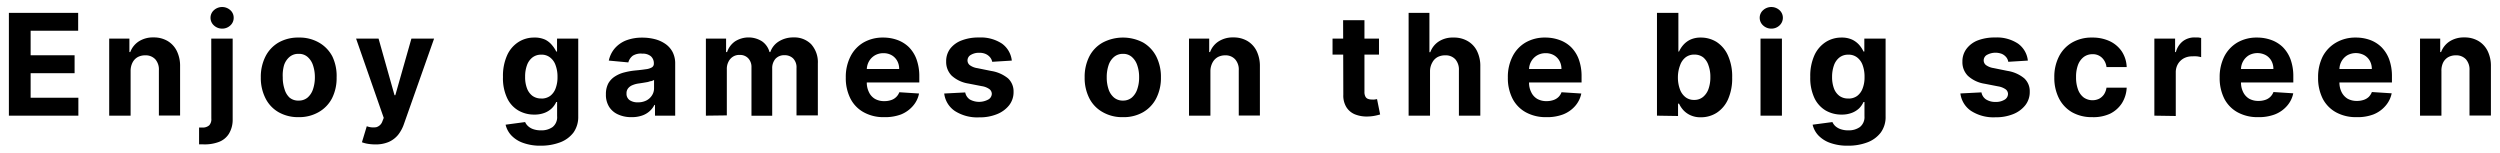
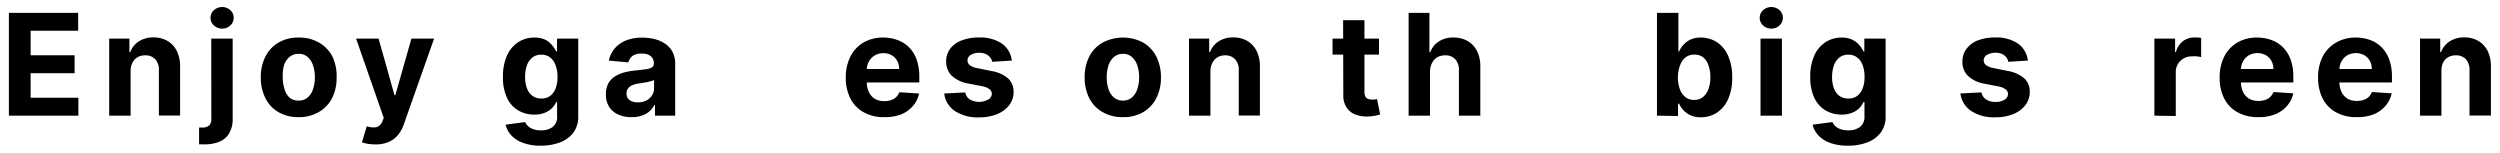
<svg xmlns="http://www.w3.org/2000/svg" viewBox="0 0 371.34 22.68">
  <path d="M1.32,17.18V1.91H11.61V4.57H4.55V8.21h6.53v2.66H4.55v3.65h7.09v2.66Z" />
  <path d="M19.4,10.56v6.62H16.22V5.73h3v2h.13a3.24,3.24,0,0,1,1.28-1.59,3.86,3.86,0,0,1,2.17-.58,4,4,0,0,1,2.08.52,3.56,3.56,0,0,1,1.38,1.49,5,5,0,0,1,.49,2.3v7.29H23.6V10.45a2.3,2.3,0,0,0-.53-1.64,1.94,1.94,0,0,0-1.5-.59,2.28,2.28,0,0,0-1.13.27,1.92,1.92,0,0,0-.76.81A2.72,2.72,0,0,0,19.4,10.56Z" />
  <path d="M31.38,5.73h3.18v12A4,4,0,0,1,34,19.87a3,3,0,0,1-1.51,1.22,6,6,0,0,1-2.36.35H29.9l-.33,0V18.94H30a1.45,1.45,0,0,0,1.08-.33,1.33,1.33,0,0,0,.31-1ZM33,4.25a1.76,1.76,0,0,1-1.22-.47,1.51,1.51,0,0,1-.51-1.14,1.49,1.49,0,0,1,.51-1.13,1.81,1.81,0,0,1,2.43,0,1.48,1.48,0,0,1,.5,1.13,1.5,1.5,0,0,1-.5,1.14A1.73,1.73,0,0,1,33,4.25Z" />
  <path d="M44.37,17.4a5.82,5.82,0,0,1-3-.74,4.91,4.91,0,0,1-1.94-2.07,6.64,6.64,0,0,1-.69-3.09,6.69,6.69,0,0,1,.69-3.11,5,5,0,0,1,1.94-2.07,5.82,5.82,0,0,1,3-.74,5.76,5.76,0,0,1,3,.74,5.06,5.06,0,0,1,2,2.07A6.69,6.69,0,0,1,50,11.5a6.63,6.63,0,0,1-.68,3.09,5,5,0,0,1-2,2.07A5.76,5.76,0,0,1,44.37,17.4Zm0-2.46a2,2,0,0,0,1.32-.45,2.78,2.78,0,0,0,.8-1.23,5.45,5.45,0,0,0,.28-1.78,5.51,5.51,0,0,0-.28-1.79,2.78,2.78,0,0,0-.8-1.23A1.91,1.91,0,0,0,44.38,8,2,2,0,0,0,43,8.46a2.71,2.71,0,0,0-.81,1.23A5.52,5.52,0,0,0,42,11.48a5.46,5.46,0,0,0,.27,1.78A2.71,2.71,0,0,0,43,14.49,2,2,0,0,0,44.38,14.94Z" />
  <path d="M55.76,21.45a6.72,6.72,0,0,1-1.13-.09,4.5,4.5,0,0,1-.87-.23l.72-2.38a2.71,2.71,0,0,0,1.42.14,1.35,1.35,0,0,0,.91-.9l.19-.48L52.89,5.73h3.34l2.37,8.41h.12l2.39-8.41h3.37L60,18.42a5.45,5.45,0,0,1-.86,1.6,3.76,3.76,0,0,1-1.39,1.06A4.88,4.88,0,0,1,55.76,21.45Z" />
  <path d="M80.33,21.64a7.38,7.38,0,0,1-2.64-.42,4.41,4.41,0,0,1-1.75-1.12,3.48,3.48,0,0,1-.84-1.58L78,18.13a1.74,1.74,0,0,0,.42.59,2.13,2.13,0,0,0,.77.46,3.37,3.37,0,0,0,1.18.18,2.81,2.81,0,0,0,1.71-.49,1.87,1.87,0,0,0,.67-1.62v-2.1h-.13a3.11,3.11,0,0,1-.63.91,3.19,3.19,0,0,1-1.07.69,4.12,4.12,0,0,1-1.57.27,4.63,4.63,0,0,1-2.34-.6,4.16,4.16,0,0,1-1.68-1.85,6.89,6.89,0,0,1-.62-3.14,7.44,7.44,0,0,1,.63-3.25,4.53,4.53,0,0,1,1.69-1.95,4.27,4.27,0,0,1,2.31-.65A3.71,3.71,0,0,1,81,5.9a3.19,3.19,0,0,1,1,.81,4.47,4.47,0,0,1,.62.94h.12V5.73h3.15V17.29a4,4,0,0,1-.71,2.4,4.44,4.44,0,0,1-2,1.46A8,8,0,0,1,80.33,21.64Zm.07-7a2.2,2.2,0,0,0,1.3-.38,2.42,2.42,0,0,0,.82-1.11,4.65,4.65,0,0,0,.29-1.72,4.86,4.86,0,0,0-.29-1.75,2.42,2.42,0,0,0-.82-1.15,2,2,0,0,0-1.3-.41,2.08,2.08,0,0,0-1.32.42,2.54,2.54,0,0,0-.81,1.16A4.87,4.87,0,0,0,78,11.42a4.64,4.64,0,0,0,.28,1.71,2.47,2.47,0,0,0,.81,1.11A2.19,2.19,0,0,0,80.4,14.63Z" />
  <path d="M93.83,17.4a4.65,4.65,0,0,1-2-.39,3,3,0,0,1-1.35-1.14A3.36,3.36,0,0,1,90,14a3.38,3.38,0,0,1,.35-1.6,2.93,2.93,0,0,1,1-1.05,4.58,4.58,0,0,1,1.37-.59,10.54,10.54,0,0,1,1.62-.29c.67-.06,1.21-.13,1.61-.19a2.26,2.26,0,0,0,.89-.28.62.62,0,0,0,.28-.55v0a1.38,1.38,0,0,0-.45-1.1,1.87,1.87,0,0,0-1.25-.38A2.27,2.27,0,0,0,94,8.27a1.82,1.82,0,0,0-.67,1L90.43,9a4.09,4.09,0,0,1,.88-1.81A4.37,4.37,0,0,1,93,6a6.61,6.61,0,0,1,2.41-.41,7.28,7.28,0,0,1,1.83.22,4.81,4.81,0,0,1,1.56.69A3.39,3.39,0,0,1,99.89,7.7a3.69,3.69,0,0,1,.4,1.76v7.72h-3V15.59h-.09a3.09,3.09,0,0,1-.74.95,3.16,3.16,0,0,1-1.11.63A4.55,4.55,0,0,1,93.83,17.4Zm.91-2.2A2.73,2.73,0,0,0,96,14.93a2.14,2.14,0,0,0,.84-.76,1.92,1.92,0,0,0,.31-1.08V11.87a1.6,1.6,0,0,1-.41.18c-.17,0-.36.1-.57.14l-.65.11-.58.09a3.6,3.6,0,0,0-1,.26,1.56,1.56,0,0,0-.65.48,1.16,1.16,0,0,0-.23.75,1.14,1.14,0,0,0,.47,1A2.07,2.07,0,0,0,94.74,15.2Z" />
-   <path d="M104.85,17.18V5.73h3v2H108a3.12,3.12,0,0,1,1.19-1.59,3.74,3.74,0,0,1,4,0,2.84,2.84,0,0,1,1.11,1.59h.12a3,3,0,0,1,1.27-1.58,4,4,0,0,1,2.18-.59,3.5,3.5,0,0,1,2.61,1,4,4,0,0,1,1,2.88v7.7h-3.17V10.1a1.88,1.88,0,0,0-.51-1.43,1.77,1.77,0,0,0-1.27-.47,1.74,1.74,0,0,0-1.35.54,2.13,2.13,0,0,0-.48,1.45v7h-3.08V10a1.85,1.85,0,0,0-.48-1.34,1.65,1.65,0,0,0-1.27-.5,1.72,1.72,0,0,0-1,.26,1.83,1.83,0,0,0-.66.74,2.28,2.28,0,0,0-.25,1.11v6.87Z" />
  <path d="M131.32,17.4a6,6,0,0,1-3-.71,4.79,4.79,0,0,1-2-2.05,6.69,6.69,0,0,1-.69-3.13,6.69,6.69,0,0,1,.69-3.11,5,5,0,0,1,1.93-2.08,5.71,5.71,0,0,1,2.94-.74,6.07,6.07,0,0,1,2.11.36A4.82,4.82,0,0,1,135,7a5,5,0,0,1,1.14,1.82,7.33,7.33,0,0,1,.41,2.55v.88h-9.67v-2h6.68a2.45,2.45,0,0,0-.3-1.22,2.18,2.18,0,0,0-.82-.83,2.42,2.42,0,0,0-1.22-.3,2.46,2.46,0,0,0-1.28.33,2.4,2.4,0,0,0-.87.89,2.56,2.56,0,0,0-.32,1.23v1.87a3.19,3.19,0,0,0,.32,1.47,2.26,2.26,0,0,0,.9,1,2.71,2.71,0,0,0,1.38.33,3,3,0,0,0,1-.15,1.92,1.92,0,0,0,1.23-1.17l2.93.19a3.93,3.93,0,0,1-.91,1.85A4.63,4.63,0,0,1,133.83,17,6.74,6.74,0,0,1,131.32,17.4Z" />
  <path d="M150.29,9l-2.91.18a1.54,1.54,0,0,0-.32-.67,1.8,1.8,0,0,0-.65-.49,2.27,2.27,0,0,0-.95-.18,2.34,2.34,0,0,0-1.25.31.94.94,0,0,0-.5.82.89.89,0,0,0,.33.7,2.48,2.48,0,0,0,1.12.45l2.07.42a5.24,5.24,0,0,1,2.5,1.1,2.64,2.64,0,0,1,.82,2,3.15,3.15,0,0,1-.66,2,4.35,4.35,0,0,1-1.81,1.32,6.74,6.74,0,0,1-2.63.47,6.15,6.15,0,0,1-3.63-.95,3.65,3.65,0,0,1-1.57-2.59l3.12-.16a1.62,1.62,0,0,0,.69,1.05,2.86,2.86,0,0,0,2.74,0,1,1,0,0,0,.52-.84.9.9,0,0,0-.37-.71,2.59,2.59,0,0,0-1.1-.43l-2-.39a4.79,4.79,0,0,1-2.49-1.17,2.89,2.89,0,0,1-.82-2.11,3.08,3.08,0,0,1,.6-1.9A3.85,3.85,0,0,1,142.85,6a6.86,6.86,0,0,1,2.56-.43,5.71,5.71,0,0,1,3.42.91A3.59,3.59,0,0,1,150.29,9Z" />
  <path d="M166.8,17.4a5.76,5.76,0,0,1-3-.74,4.87,4.87,0,0,1-2-2.07,6.64,6.64,0,0,1-.69-3.09,6.69,6.69,0,0,1,.69-3.11,4.93,4.93,0,0,1,2-2.07,6.45,6.45,0,0,1,6,0,5.06,5.06,0,0,1,1.95,2.07,6.69,6.69,0,0,1,.69,3.11,6.64,6.64,0,0,1-.69,3.09,5,5,0,0,1-1.95,2.07A5.76,5.76,0,0,1,166.8,17.4Zm0-2.46a2,2,0,0,0,1.32-.45,2.78,2.78,0,0,0,.8-1.23,5.2,5.2,0,0,0,.28-1.78,5.26,5.26,0,0,0-.28-1.79,2.78,2.78,0,0,0-.8-1.23A1.91,1.91,0,0,0,166.81,8a2,2,0,0,0-1.34.46,2.71,2.71,0,0,0-.81,1.23,5.52,5.52,0,0,0-.27,1.79,5.46,5.46,0,0,0,.27,1.78,2.71,2.71,0,0,0,.81,1.23A2,2,0,0,0,166.81,14.94Z" />
  <path d="M179.79,10.56v6.62h-3.18V5.73h3v2h.13a3.18,3.18,0,0,1,1.28-1.59,3.86,3.86,0,0,1,2.17-.58,4,4,0,0,1,2.08.52,3.56,3.56,0,0,1,1.38,1.49,5.1,5.1,0,0,1,.49,2.3v7.29H184V10.45a2.26,2.26,0,0,0-.54-1.64A1.9,1.9,0,0,0,182,8.22a2.28,2.28,0,0,0-1.13.27,2,2,0,0,0-.77.81A2.73,2.73,0,0,0,179.79,10.56Z" />
  <path d="M204.83,5.73V8.11h-6.9V5.73ZM199.5,3h3.17V13.66a1.41,1.41,0,0,0,.14.68.68.68,0,0,0,.37.34,1.42,1.42,0,0,0,.57.1,2.12,2.12,0,0,0,.44,0l.35-.06L205,17c-.16.05-.39.11-.67.17a5.78,5.78,0,0,1-1.06.13,4.73,4.73,0,0,1-2-.31A2.71,2.71,0,0,1,200,15.94a3.26,3.26,0,0,1-.47-1.86Z" />
  <path d="M212.41,10.56v6.62h-3.18V1.91h3.09V7.75h.13a3.22,3.22,0,0,1,1.26-1.59,3.77,3.77,0,0,1,2.17-.58A4,4,0,0,1,218,6.1a3.49,3.49,0,0,1,1.39,1.48,5,5,0,0,1,.49,2.31v7.29h-3.18V10.45a2.33,2.33,0,0,0-.53-1.64,1.93,1.93,0,0,0-1.51-.59,2.35,2.35,0,0,0-1.15.27,1.94,1.94,0,0,0-.77.81A2.61,2.61,0,0,0,212.41,10.56Z" />
-   <path d="M229.66,17.4a6.08,6.08,0,0,1-3-.71,4.83,4.83,0,0,1-2-2.05,6.69,6.69,0,0,1-.69-3.13,6.69,6.69,0,0,1,.69-3.11,5,5,0,0,1,1.93-2.08,5.68,5.68,0,0,1,2.94-.74,6.07,6.07,0,0,1,2.11.36A4.7,4.7,0,0,1,233.36,7a5,5,0,0,1,1.15,1.82,7.33,7.33,0,0,1,.41,2.55v.88h-9.67v-2h6.68a2.45,2.45,0,0,0-.3-1.22,2.18,2.18,0,0,0-.82-.83,2.42,2.42,0,0,0-1.22-.3,2.46,2.46,0,0,0-1.28.33,2.4,2.4,0,0,0-.87.89,2.45,2.45,0,0,0-.32,1.23v1.87a3.07,3.07,0,0,0,.32,1.47,2.26,2.26,0,0,0,.9,1,2.7,2.7,0,0,0,1.37.33,3,3,0,0,0,1-.15,2,2,0,0,0,.76-.44,1.88,1.88,0,0,0,.47-.73l2.94.19a4,4,0,0,1-.91,1.85A4.59,4.59,0,0,1,232.16,17,6.65,6.65,0,0,1,229.66,17.4Z" />
  <path d="M246.12,17.18V1.91h3.18V7.65h.1a4,4,0,0,1,.6-.94,3.34,3.34,0,0,1,1.05-.81,3.62,3.62,0,0,1,1.6-.32,4.39,4.39,0,0,1,2.32.65,4.61,4.61,0,0,1,1.69,2,7.55,7.55,0,0,1,.63,3.28,7.6,7.6,0,0,1-.61,3.23,4.6,4.6,0,0,1-1.67,2,4.31,4.31,0,0,1-2.36.68,3.55,3.55,0,0,1-1.57-.31,3.26,3.26,0,0,1-1.06-.77,3.91,3.91,0,0,1-.62-.94h-.15v1.83Zm3.11-5.73a5.09,5.09,0,0,0,.29,1.79,2.57,2.57,0,0,0,.82,1.18,2,2,0,0,0,1.3.42,2,2,0,0,0,1.31-.43,2.67,2.67,0,0,0,.82-1.19,5.06,5.06,0,0,0,.28-1.77,4.89,4.89,0,0,0-.28-1.74A2.55,2.55,0,0,0,253,8.53a2.08,2.08,0,0,0-1.32-.42,2.05,2.05,0,0,0-1.31.41,2.51,2.51,0,0,0-.81,1.16A5,5,0,0,0,249.23,11.45Z" />
  <path d="M263.11,4.25a1.74,1.74,0,0,1-1.22-.47,1.51,1.51,0,0,1-.51-1.14,1.49,1.49,0,0,1,.51-1.13,1.81,1.81,0,0,1,2.43,0,1.52,1.52,0,0,1,.5,1.13,1.54,1.54,0,0,1-.5,1.14A1.73,1.73,0,0,1,263.11,4.25ZM261.5,17.18V5.73h3.18V17.18Z" />
  <path d="M274.48,21.64a7.48,7.48,0,0,1-2.65-.42,4.48,4.48,0,0,1-1.75-1.12,3.48,3.48,0,0,1-.84-1.58l2.94-.39a1.89,1.89,0,0,0,.42.59,2.27,2.27,0,0,0,.78.46,3.35,3.35,0,0,0,1.17.18,2.81,2.81,0,0,0,1.71-.49,1.88,1.88,0,0,0,.68-1.62v-2.1h-.14a3.27,3.27,0,0,1-.62.91,3.24,3.24,0,0,1-1.08.69,4.11,4.11,0,0,1-1.56.27,4.67,4.67,0,0,1-2.35-.6,4.28,4.28,0,0,1-1.68-1.85,7,7,0,0,1-.62-3.14,7.44,7.44,0,0,1,.63-3.25,4.59,4.59,0,0,1,1.69-1.95,4.3,4.3,0,0,1,2.32-.65,3.66,3.66,0,0,1,1.61.32,3.34,3.34,0,0,1,1.05.81,4.4,4.4,0,0,1,.61.94h.12V5.73h3.16V17.29a3.89,3.89,0,0,1-.72,2.4,4.44,4.44,0,0,1-2,1.46A7.91,7.91,0,0,1,274.48,21.64Zm.06-7a2.17,2.17,0,0,0,1.3-.38,2.42,2.42,0,0,0,.82-1.11,4.46,4.46,0,0,0,.29-1.72,4.87,4.87,0,0,0-.28-1.75,2.49,2.49,0,0,0-.82-1.15,2.05,2.05,0,0,0-1.31-.41,2.08,2.08,0,0,0-1.32.42,2.54,2.54,0,0,0-.81,1.16,5.1,5.1,0,0,0-.28,1.73,4.86,4.86,0,0,0,.28,1.71,2.42,2.42,0,0,0,.82,1.11A2.14,2.14,0,0,0,274.54,14.63Z" />
  <path d="M301.21,9l-2.91.18A1.44,1.44,0,0,0,298,8.5a1.76,1.76,0,0,0-.64-.49,2.64,2.64,0,0,0-2.2.13.93.93,0,0,0-.51.82.89.89,0,0,0,.33.7,2.58,2.58,0,0,0,1.13.45l2.07.42a5.15,5.15,0,0,1,2.49,1.1,2.6,2.6,0,0,1,.82,2,3.15,3.15,0,0,1-.66,2,4.32,4.32,0,0,1-1.8,1.32,6.8,6.8,0,0,1-2.64.47,6.14,6.14,0,0,1-3.62-.95,3.66,3.66,0,0,1-1.58-2.59l3.13-.16a1.57,1.57,0,0,0,.68,1.05,2.51,2.51,0,0,0,1.4.37,2.45,2.45,0,0,0,1.35-.33,1,1,0,0,0,.51-.84.86.86,0,0,0-.36-.71,2.65,2.65,0,0,0-1.1-.43l-2-.39a4.75,4.75,0,0,1-2.49-1.17,2.85,2.85,0,0,1-.82-2.11,3.08,3.08,0,0,1,.6-1.9A3.82,3.82,0,0,1,293.77,6a6.94,6.94,0,0,1,2.56-.43,5.67,5.67,0,0,1,3.42.91A3.56,3.56,0,0,1,301.21,9Z" />
-   <path d="M310.75,17.4a5.9,5.9,0,0,1-3-.74,5,5,0,0,1-1.94-2.09,6.7,6.7,0,0,1-.67-3.07,6.63,6.63,0,0,1,.68-3.09,5,5,0,0,1,1.94-2.08,5.76,5.76,0,0,1,3-.75,6,6,0,0,1,2.62.54,4.46,4.46,0,0,1,1.79,1.53,4.54,4.54,0,0,1,.72,2.31h-3a2.26,2.26,0,0,0-.67-1.38,1.94,1.94,0,0,0-1.41-.53,2.14,2.14,0,0,0-1.28.4,2.66,2.66,0,0,0-.86,1.16,5,5,0,0,0-.3,1.84,5.13,5.13,0,0,0,.3,1.87,2.55,2.55,0,0,0,.85,1.17,2.29,2.29,0,0,0,2.27.18,2.06,2.06,0,0,0,.73-.65,2.52,2.52,0,0,0,.37-1h3a4.73,4.73,0,0,1-.71,2.31,4.45,4.45,0,0,1-1.76,1.56A5.89,5.89,0,0,1,310.75,17.4Z" />
  <path d="M320,17.18V5.73h3.08v2h.12a3,3,0,0,1,1.05-1.62,2.83,2.83,0,0,1,1.7-.55l.52,0a4.79,4.79,0,0,1,.48.08V8.49a5.26,5.26,0,0,0-.62-.12,6.39,6.39,0,0,0-.72,0,2.57,2.57,0,0,0-1.25.3,2.31,2.31,0,0,0-.86.84,2.41,2.41,0,0,0-.32,1.24v6.48Z" />
  <path d="M335.38,17.4a6.08,6.08,0,0,1-3-.71,4.85,4.85,0,0,1-2-2.05,6.81,6.81,0,0,1-.68-3.13,6.82,6.82,0,0,1,.68-3.11,5.13,5.13,0,0,1,1.94-2.08,5.67,5.67,0,0,1,2.93-.74,6.13,6.13,0,0,1,2.12.36A4.78,4.78,0,0,1,339.08,7a5.11,5.11,0,0,1,1.15,1.82,7.33,7.33,0,0,1,.41,2.55v.88H331v-2h6.68a2.45,2.45,0,0,0-.3-1.22,2.18,2.18,0,0,0-.82-.83,2.64,2.64,0,0,0-2.5,0,2.4,2.4,0,0,0-.87.89,2.45,2.45,0,0,0-.32,1.23v1.87a3.19,3.19,0,0,0,.31,1.47,2.32,2.32,0,0,0,.9,1,2.76,2.76,0,0,0,1.38.33,3,3,0,0,0,1-.15,1.94,1.94,0,0,0,.75-.44,2,2,0,0,0,.48-.73l2.94.19a4,4,0,0,1-.91,1.85A4.59,4.59,0,0,1,337.88,17,6.68,6.68,0,0,1,335.38,17.4Z" />
  <path d="M350,17.4a6.08,6.08,0,0,1-3-.71,4.85,4.85,0,0,1-2-2.05,6.81,6.81,0,0,1-.68-3.13A6.82,6.82,0,0,1,345,8.4,5.13,5.13,0,0,1,347,6.32a5.67,5.67,0,0,1,2.93-.74,6.13,6.13,0,0,1,2.12.36A4.78,4.78,0,0,1,353.73,7a5.11,5.11,0,0,1,1.15,1.82,7.33,7.33,0,0,1,.41,2.55v.88h-9.67v-2h6.68a2.45,2.45,0,0,0-.3-1.22,2.18,2.18,0,0,0-.82-.83,2.64,2.64,0,0,0-2.5,0,2.4,2.4,0,0,0-.87.89,2.45,2.45,0,0,0-.32,1.23v1.87a3.19,3.19,0,0,0,.31,1.47,2.39,2.39,0,0,0,.9,1,2.76,2.76,0,0,0,1.38.33,3,3,0,0,0,1-.15,2,2,0,0,0,.76-.44,2.13,2.13,0,0,0,.47-.73l2.94.19a4,4,0,0,1-.91,1.85A4.59,4.59,0,0,1,352.53,17,6.65,6.65,0,0,1,350,17.4Z" />
  <path d="M362.64,10.56v6.62h-3.18V5.73h3v2h.13a3.24,3.24,0,0,1,1.28-1.59,3.89,3.89,0,0,1,2.17-.58,4,4,0,0,1,2.08.52,3.56,3.56,0,0,1,1.38,1.49,5,5,0,0,1,.49,2.3v7.29h-3.18V10.45a2.3,2.3,0,0,0-.53-1.64,1.94,1.94,0,0,0-1.5-.59,2.28,2.28,0,0,0-1.13.27,1.92,1.92,0,0,0-.76.81A2.72,2.72,0,0,0,362.64,10.56Z" />
</svg>